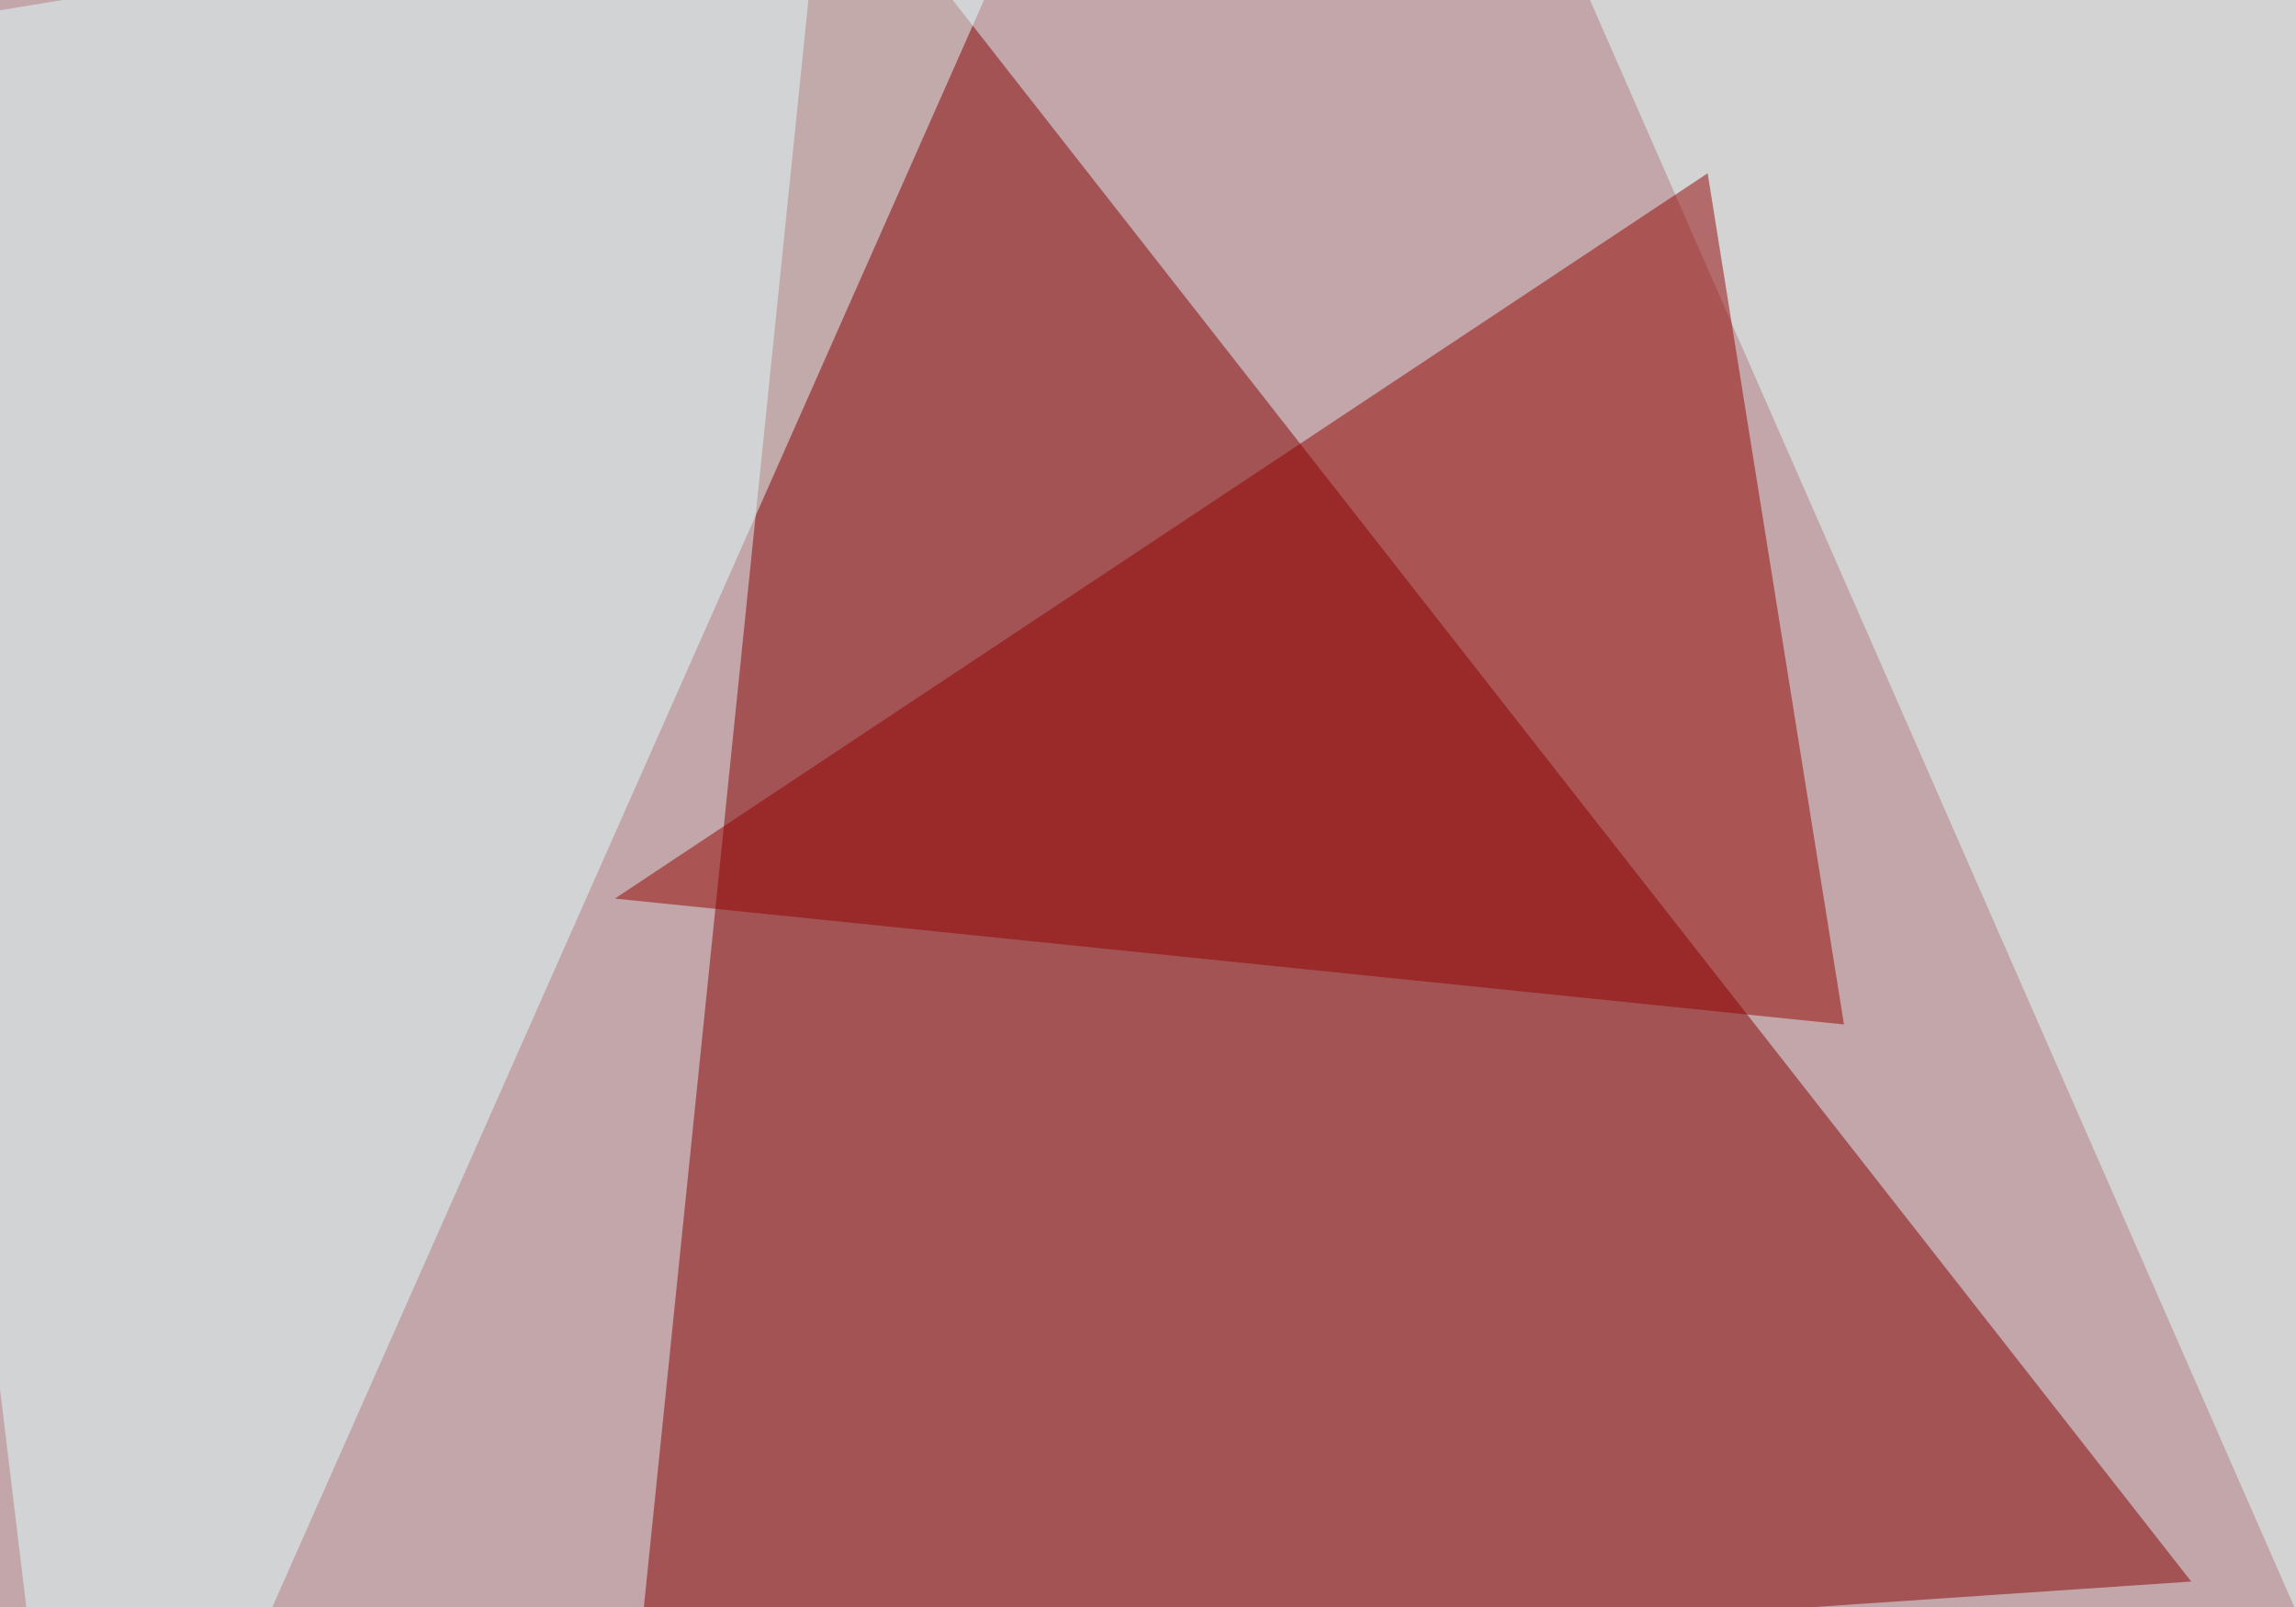
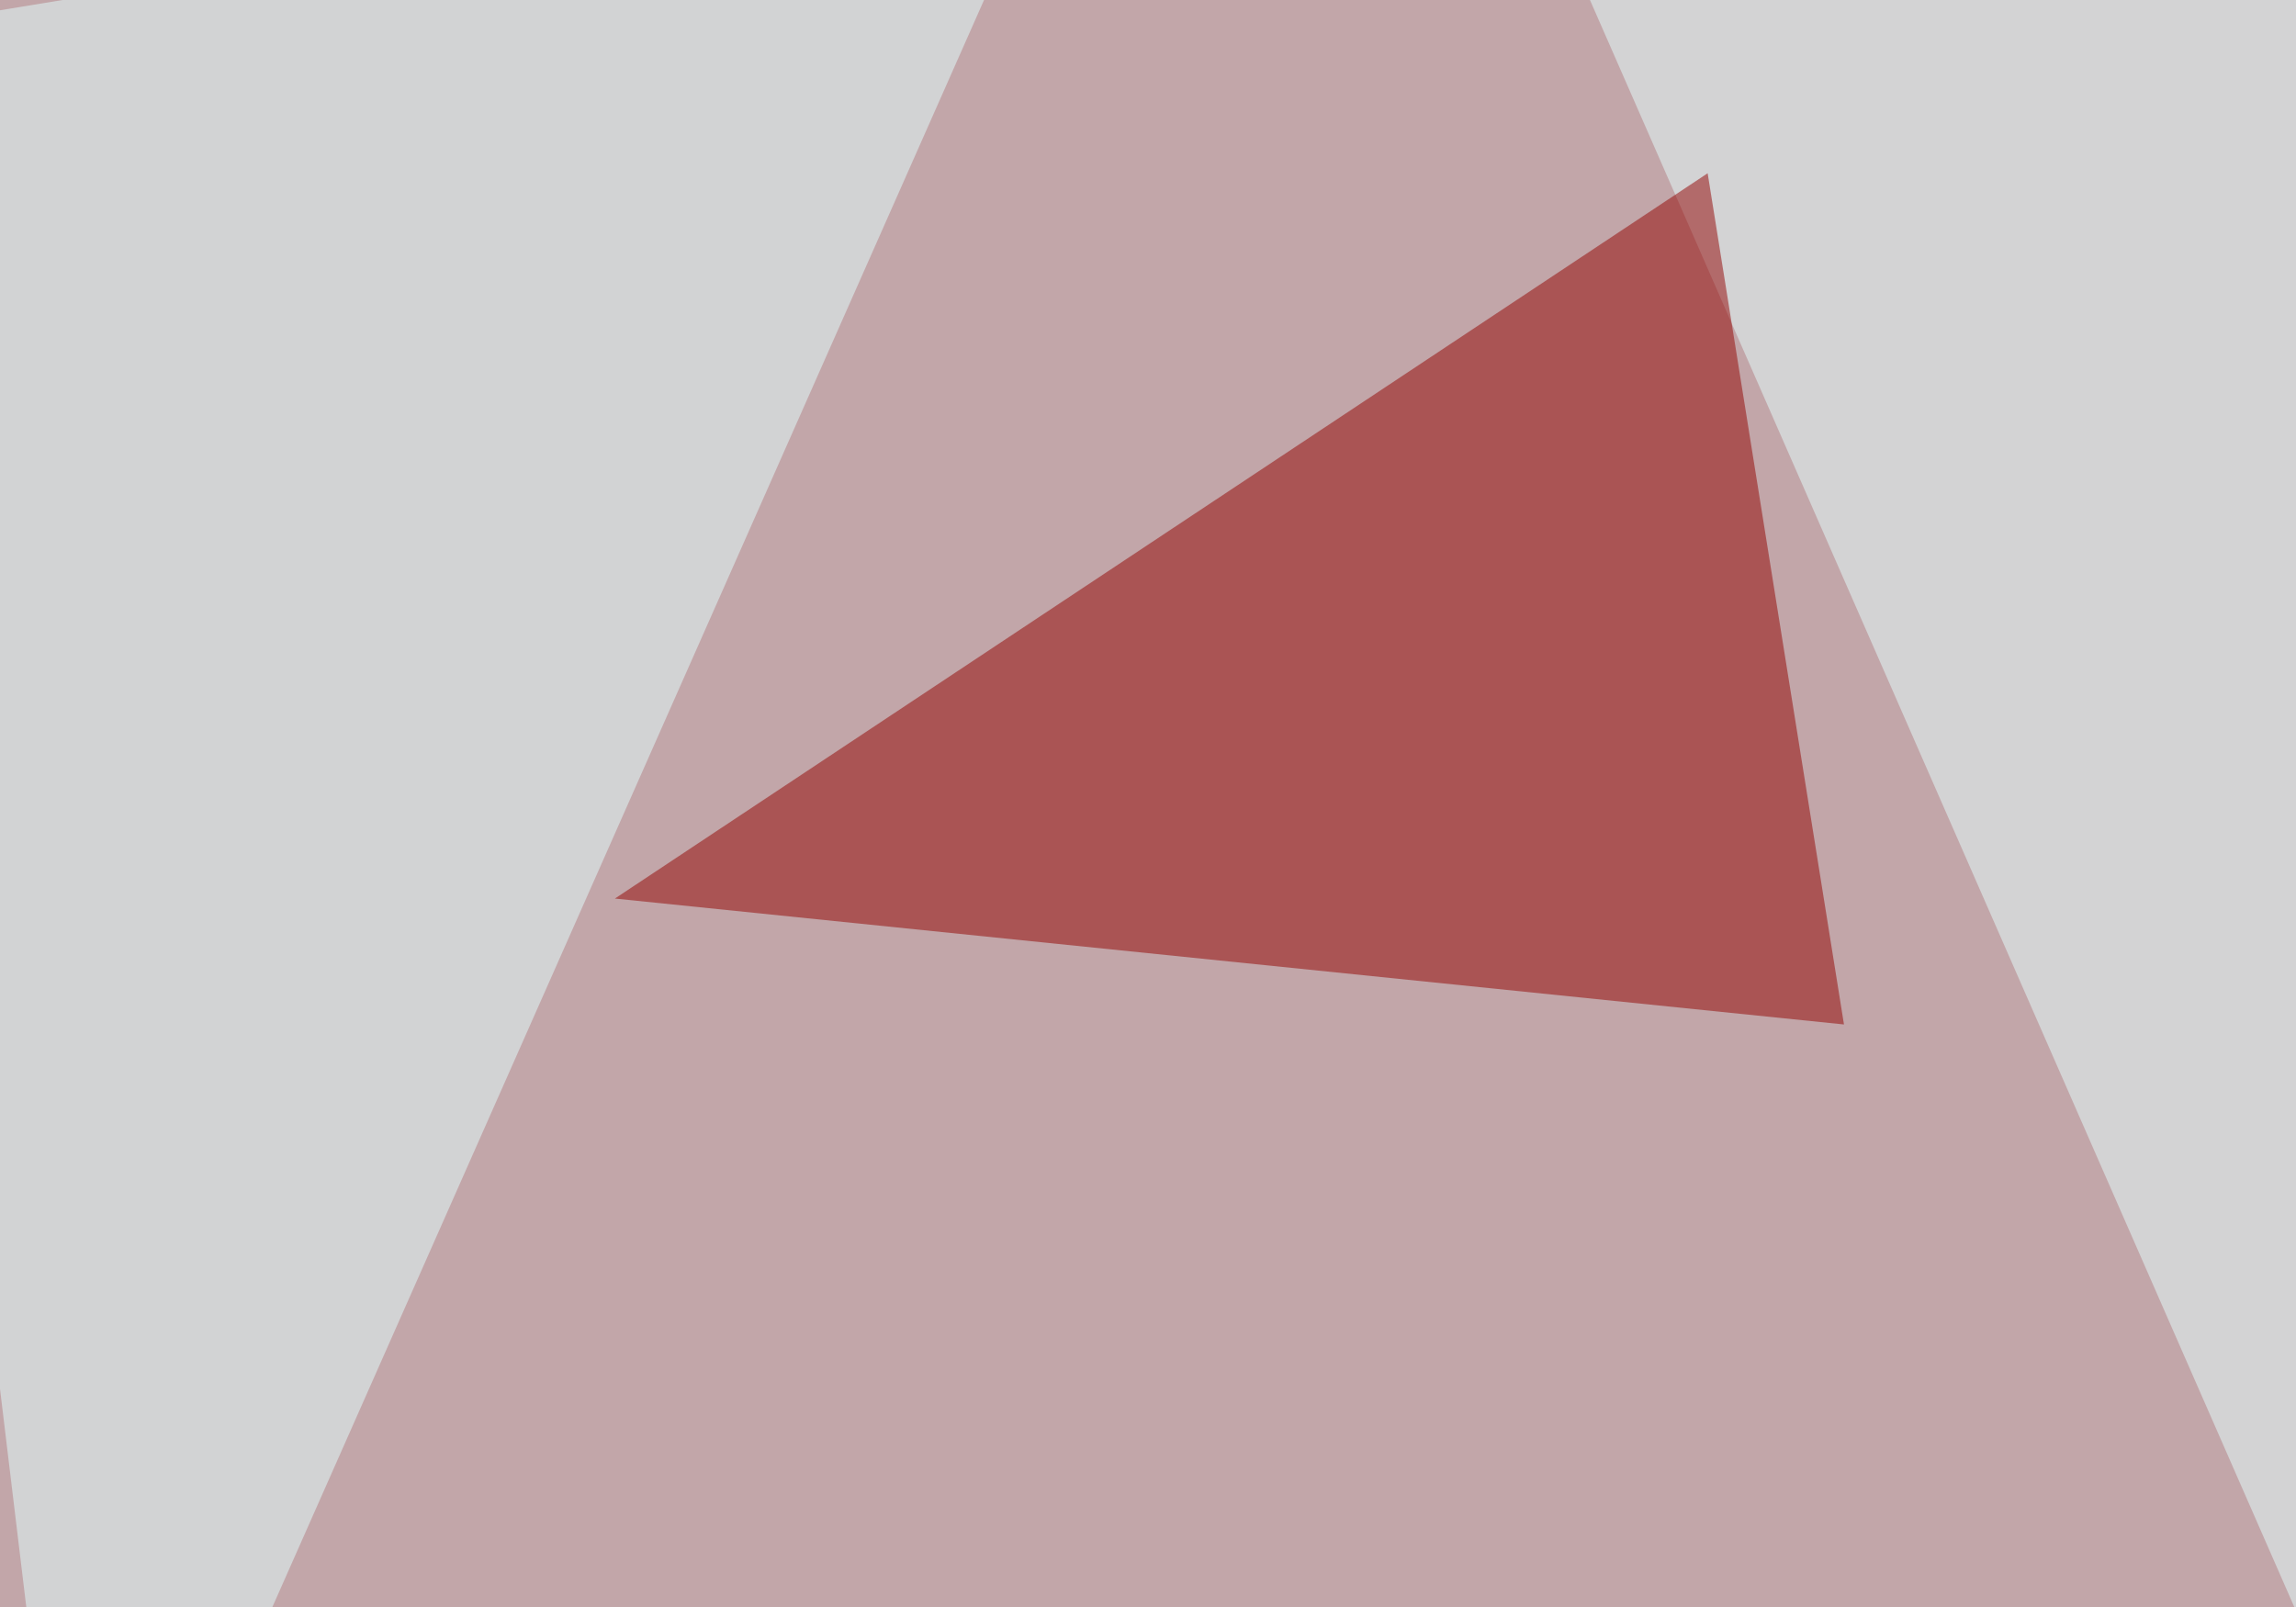
<svg xmlns="http://www.w3.org/2000/svg" width="640" height="448">
  <filter id="a">
    <feGaussianBlur stdDeviation="55" />
  </filter>
  <rect width="100%" height="100%" fill="#c2a6a9" />
  <g filter="url(#a)">
    <g fill-opacity=".5">
-       <path fill="#870000" d="M177.2 470.2L230-45.4l380.8 486.3z" />
      <path fill="#e4ffff" d="M692.9 569.8L423.3-45.4 795.4 7.3z" />
      <path fill="#e2ffff" d="M294.4-45.4L-45.4 10.3 22 569.8z" />
      <path fill="#930300" d="M171.4 250.5L476 48.3l38 237.3z" />
    </g>
  </g>
</svg>